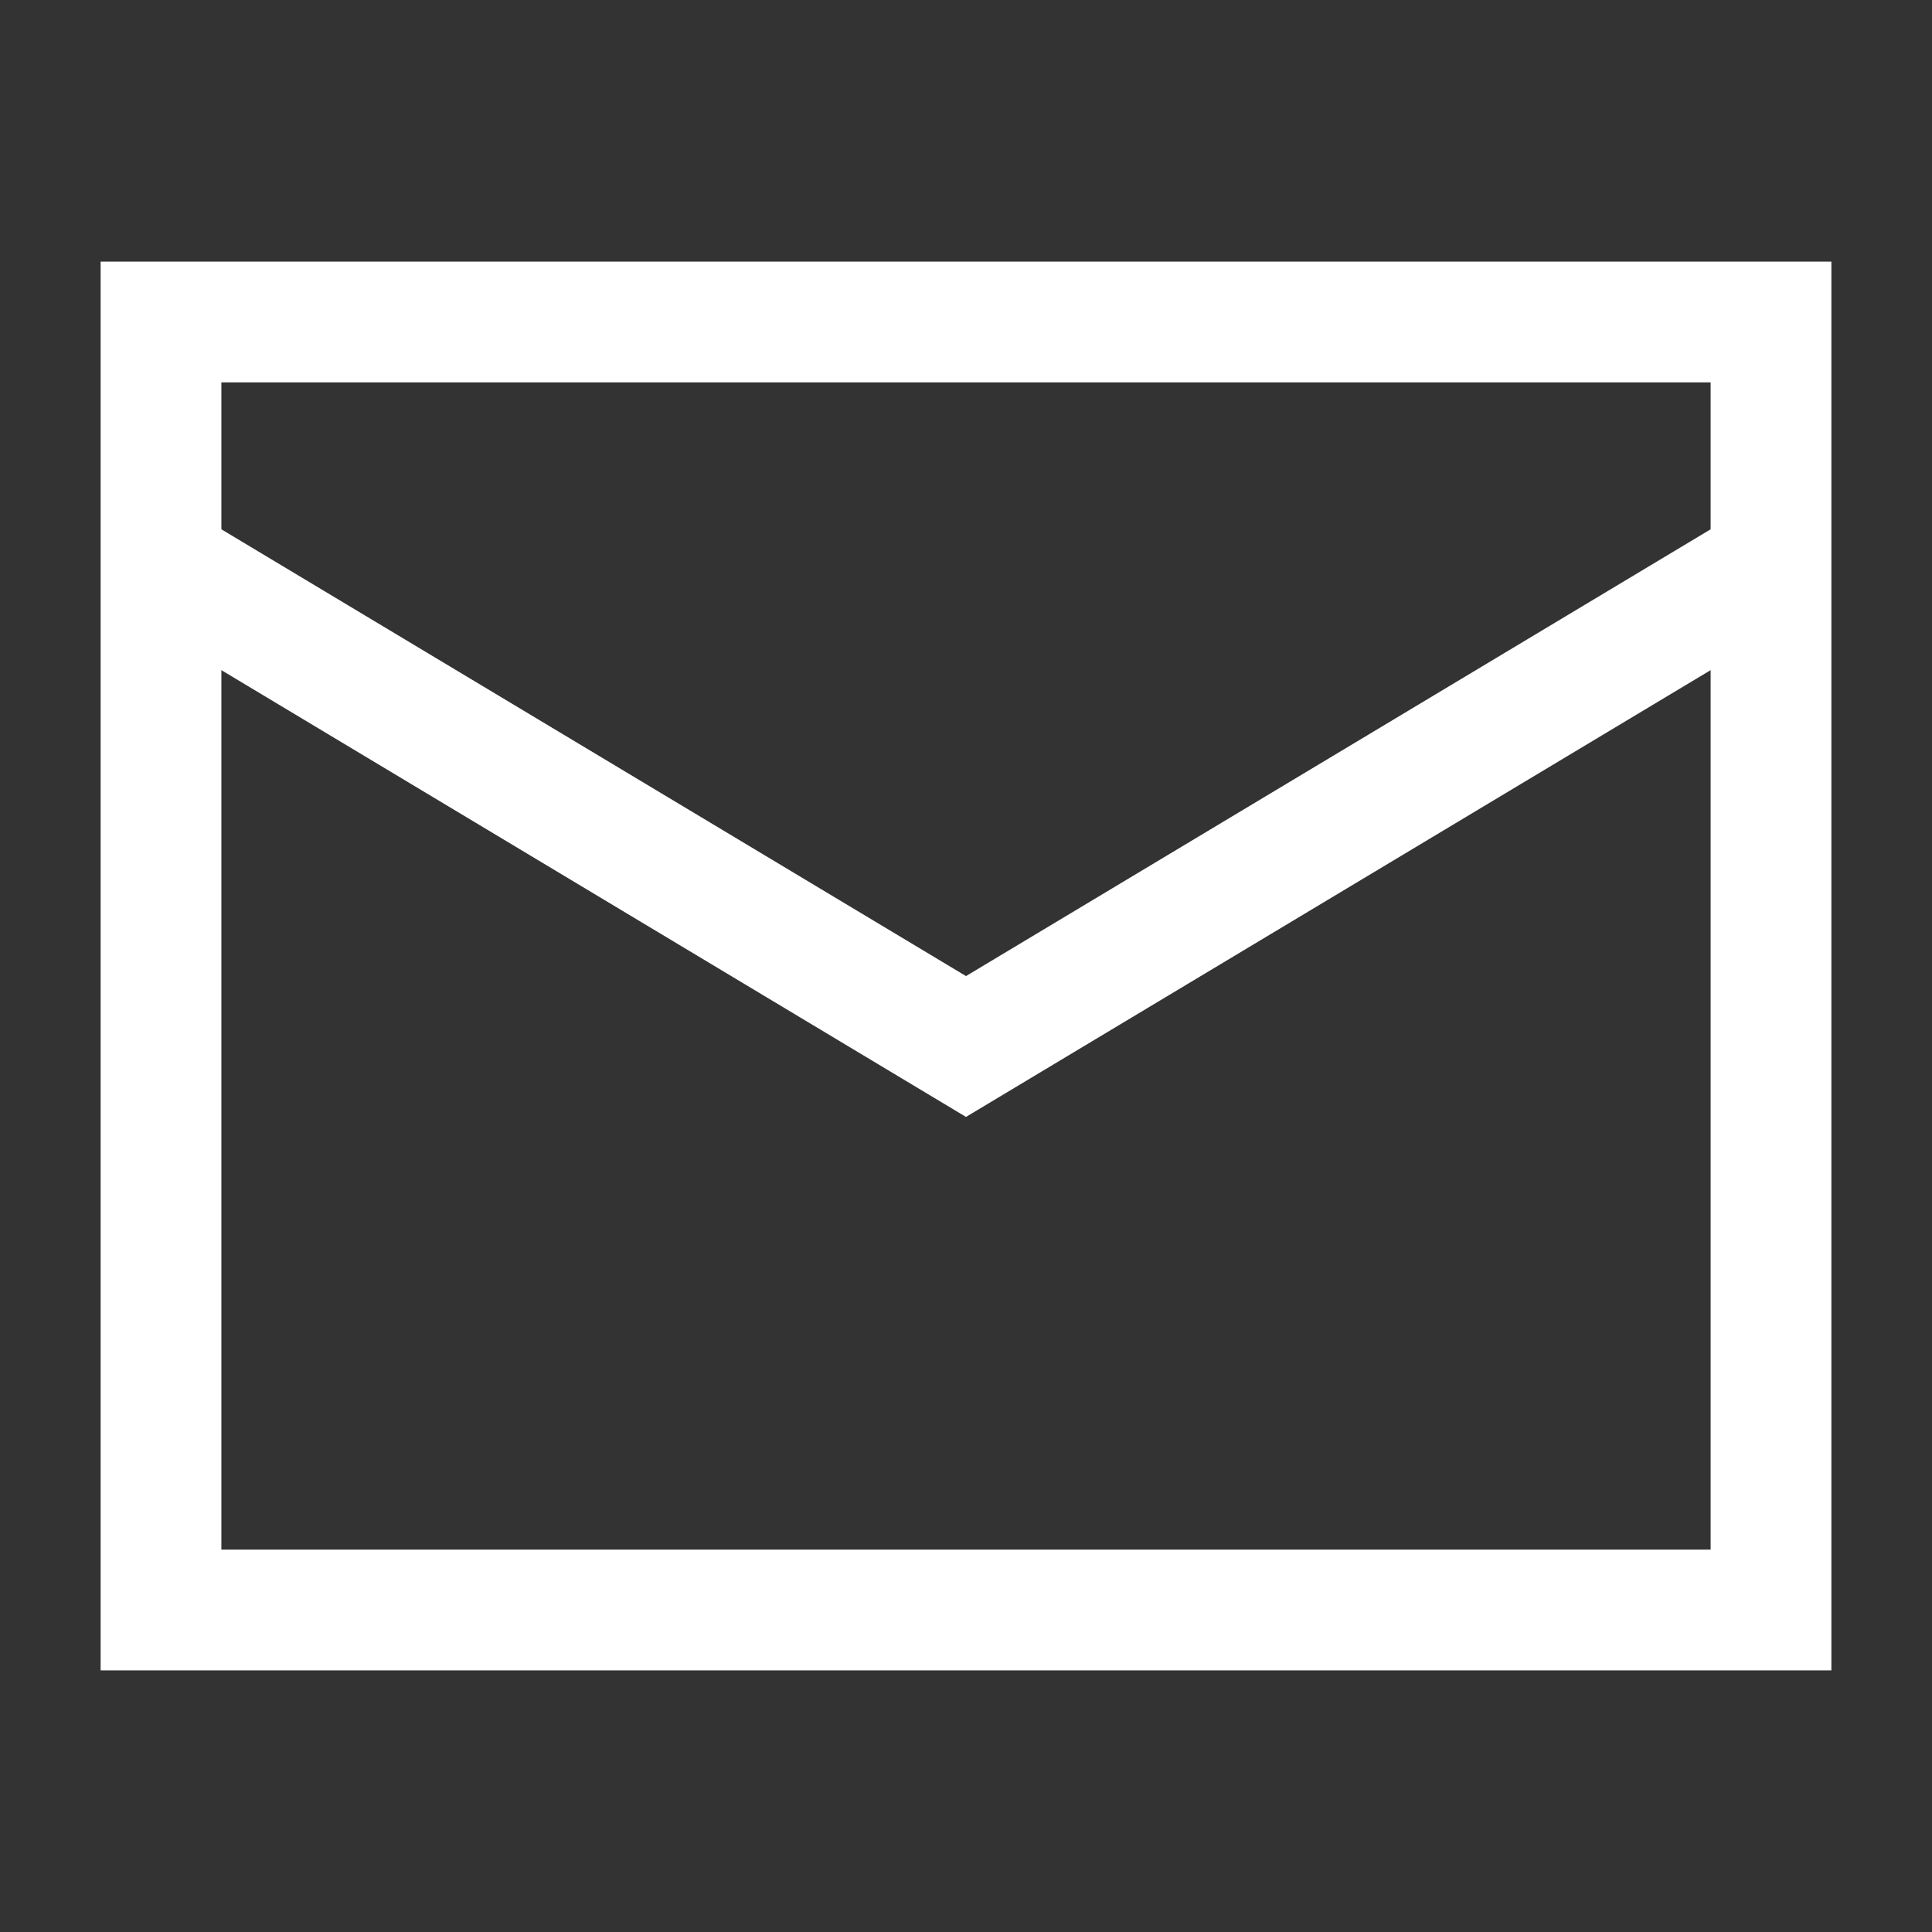
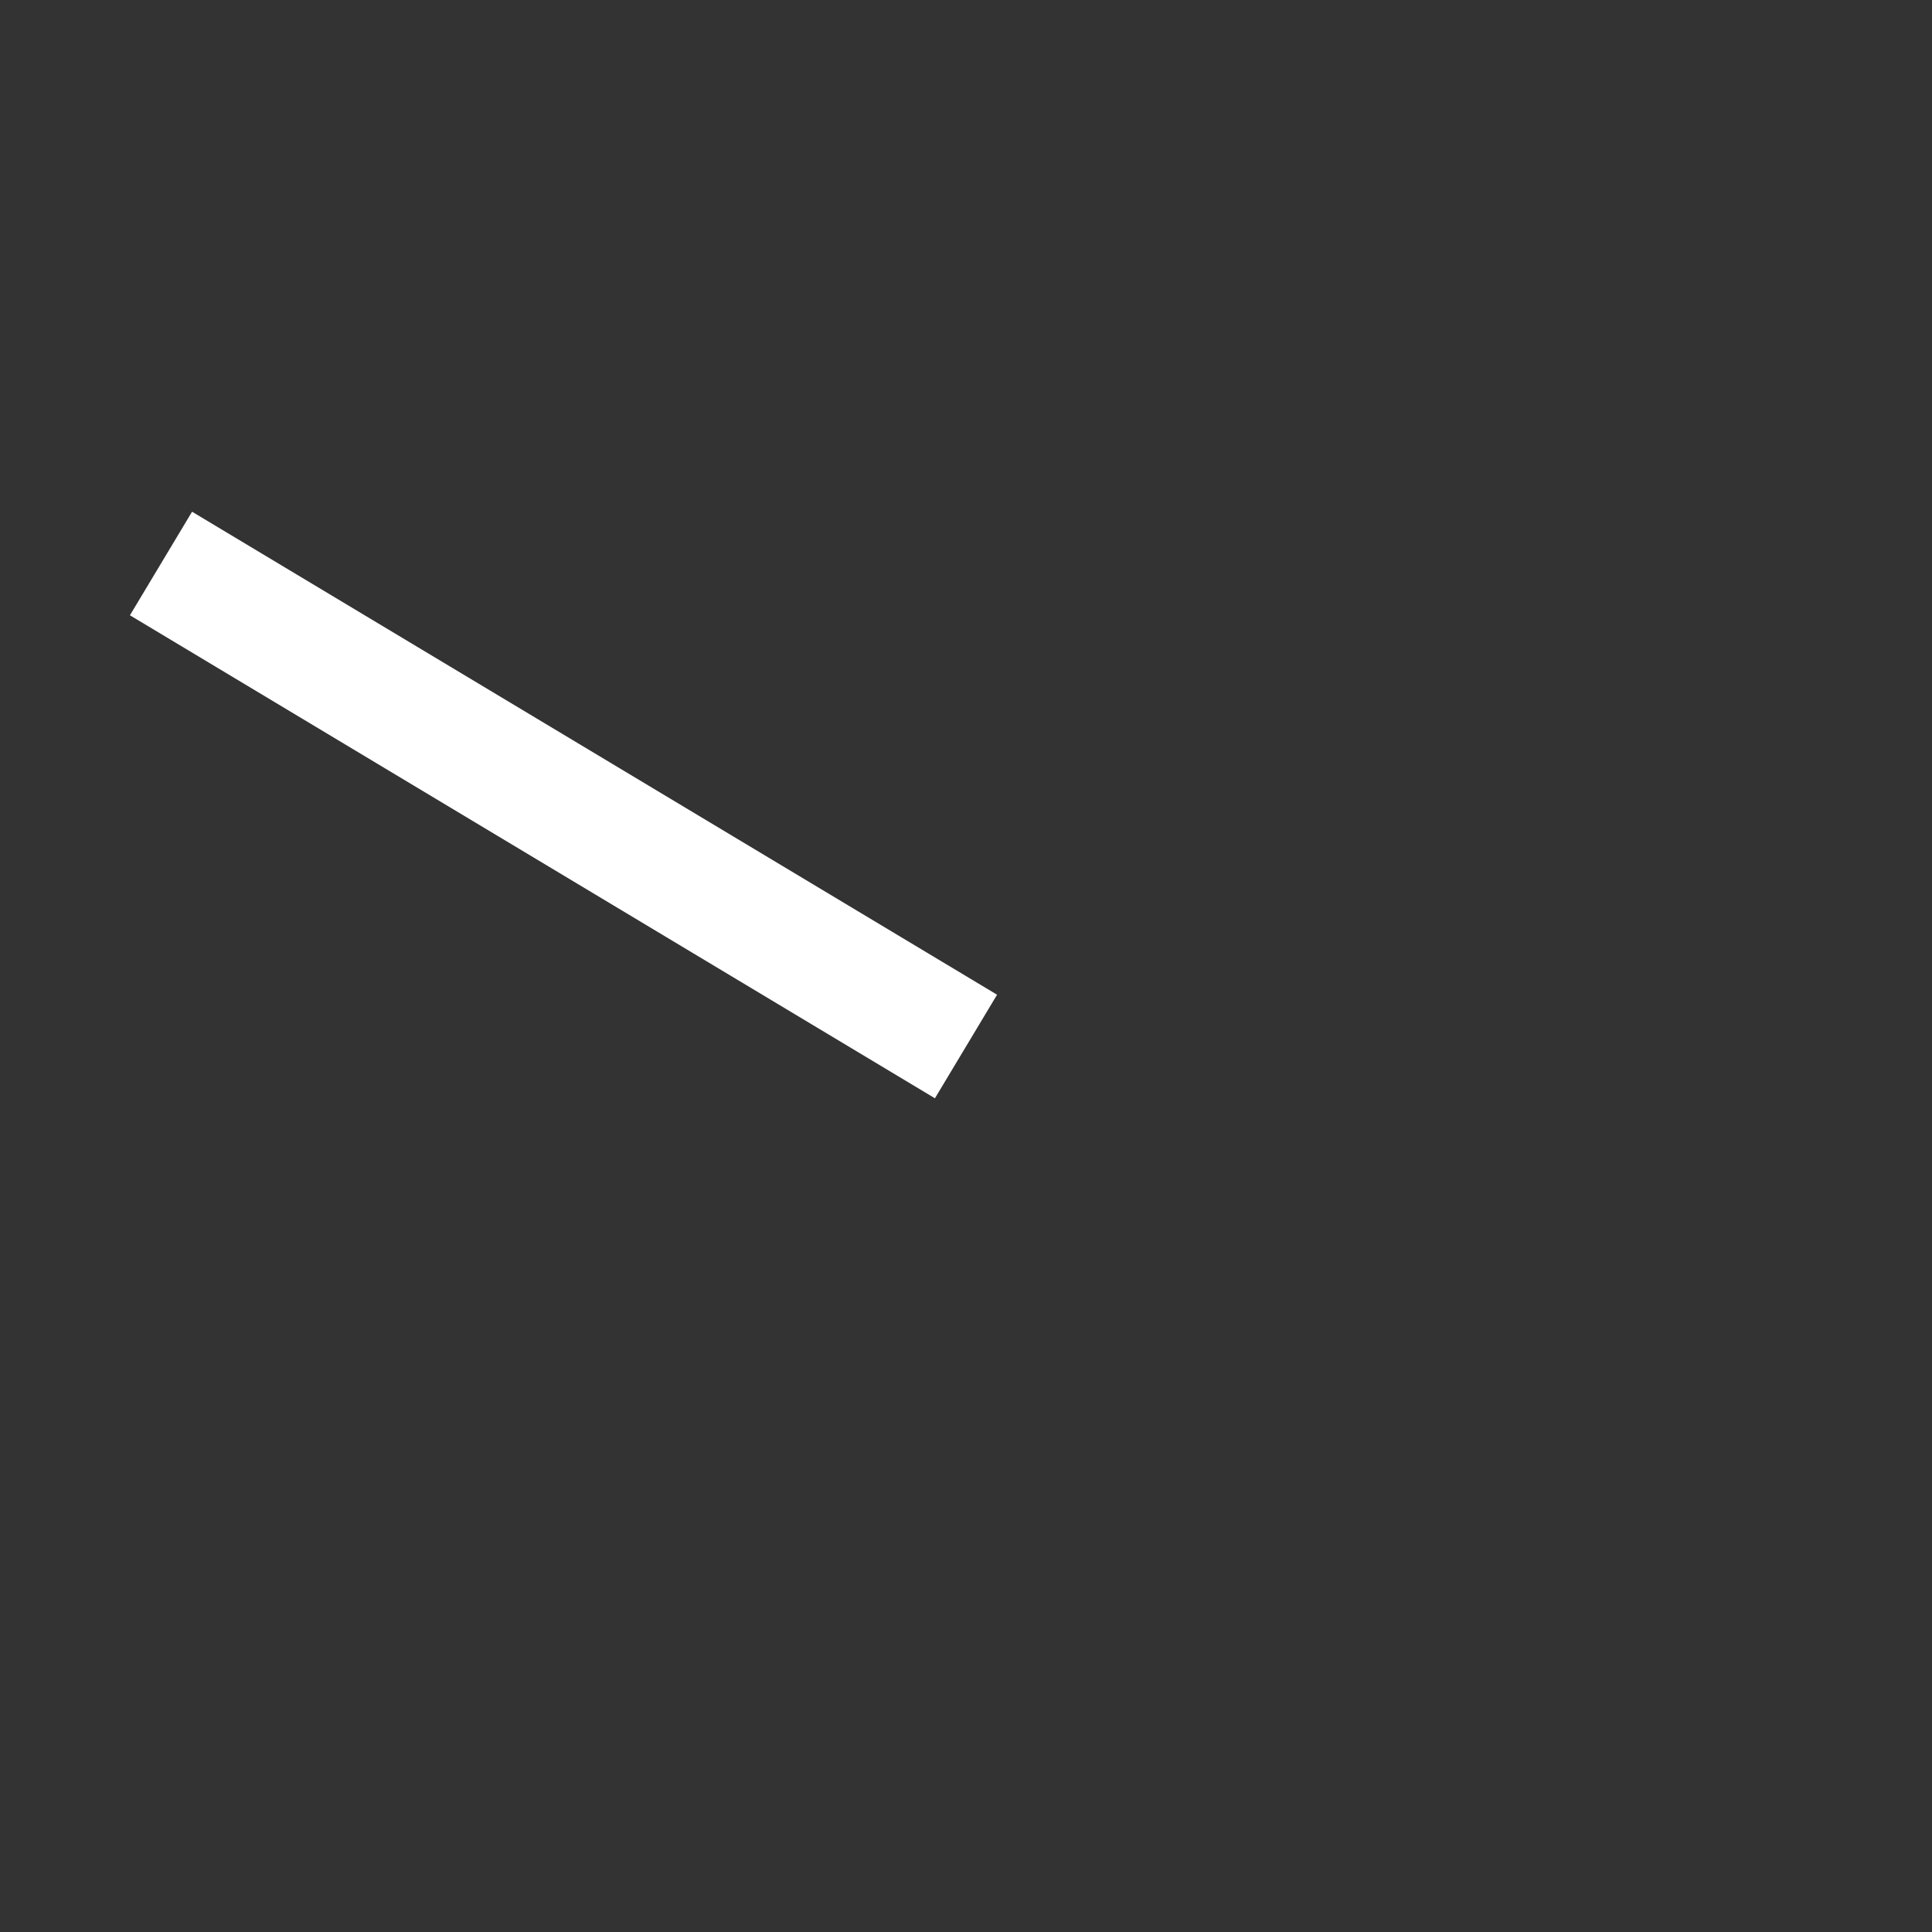
<svg xmlns="http://www.w3.org/2000/svg" width="24" height="24" viewBox="0 0 24 24" fill="none">
  <rect x="0" y="0" width="24" height="24" fill="#333333" stroke="none" />
-   <path d="M2 4H22V20H2V4Z" stroke="white" stroke-width="1.5" />
-   <path d="M2 7L12 13L22 7" stroke="white" stroke-width="1.5" />
+   <path d="M2 7L12 13" stroke="white" stroke-width="1.5" />
</svg>